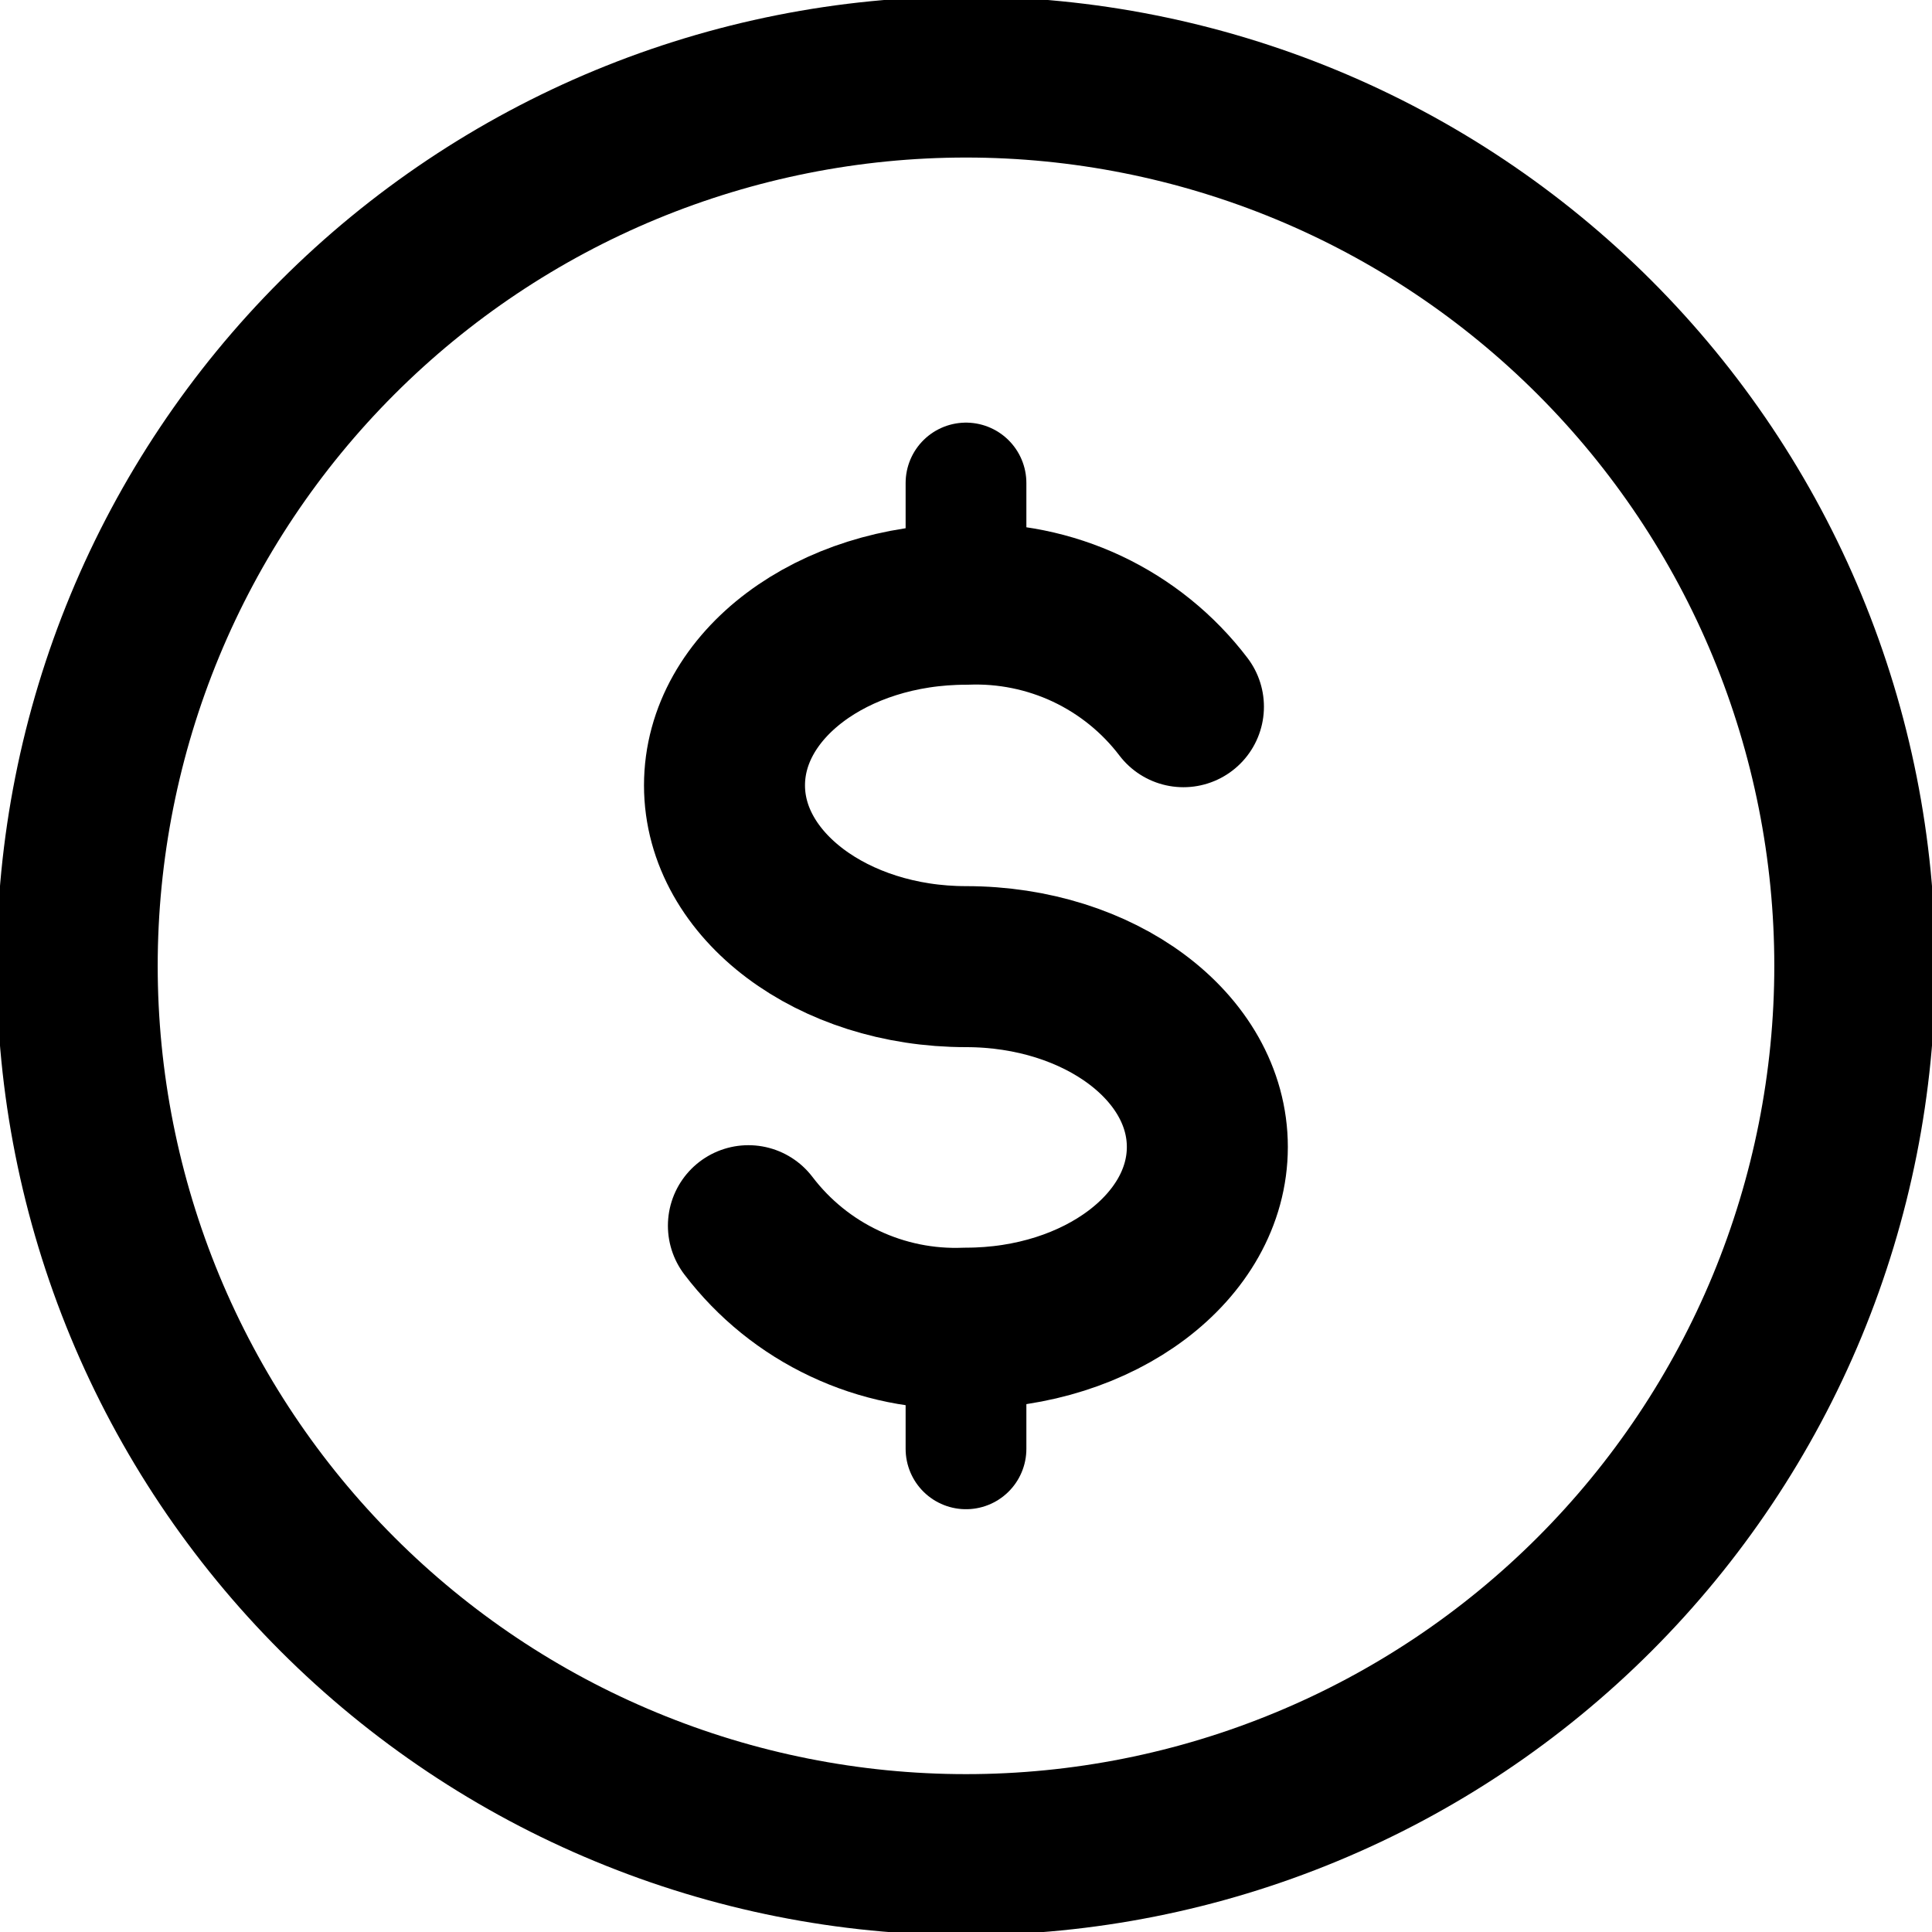
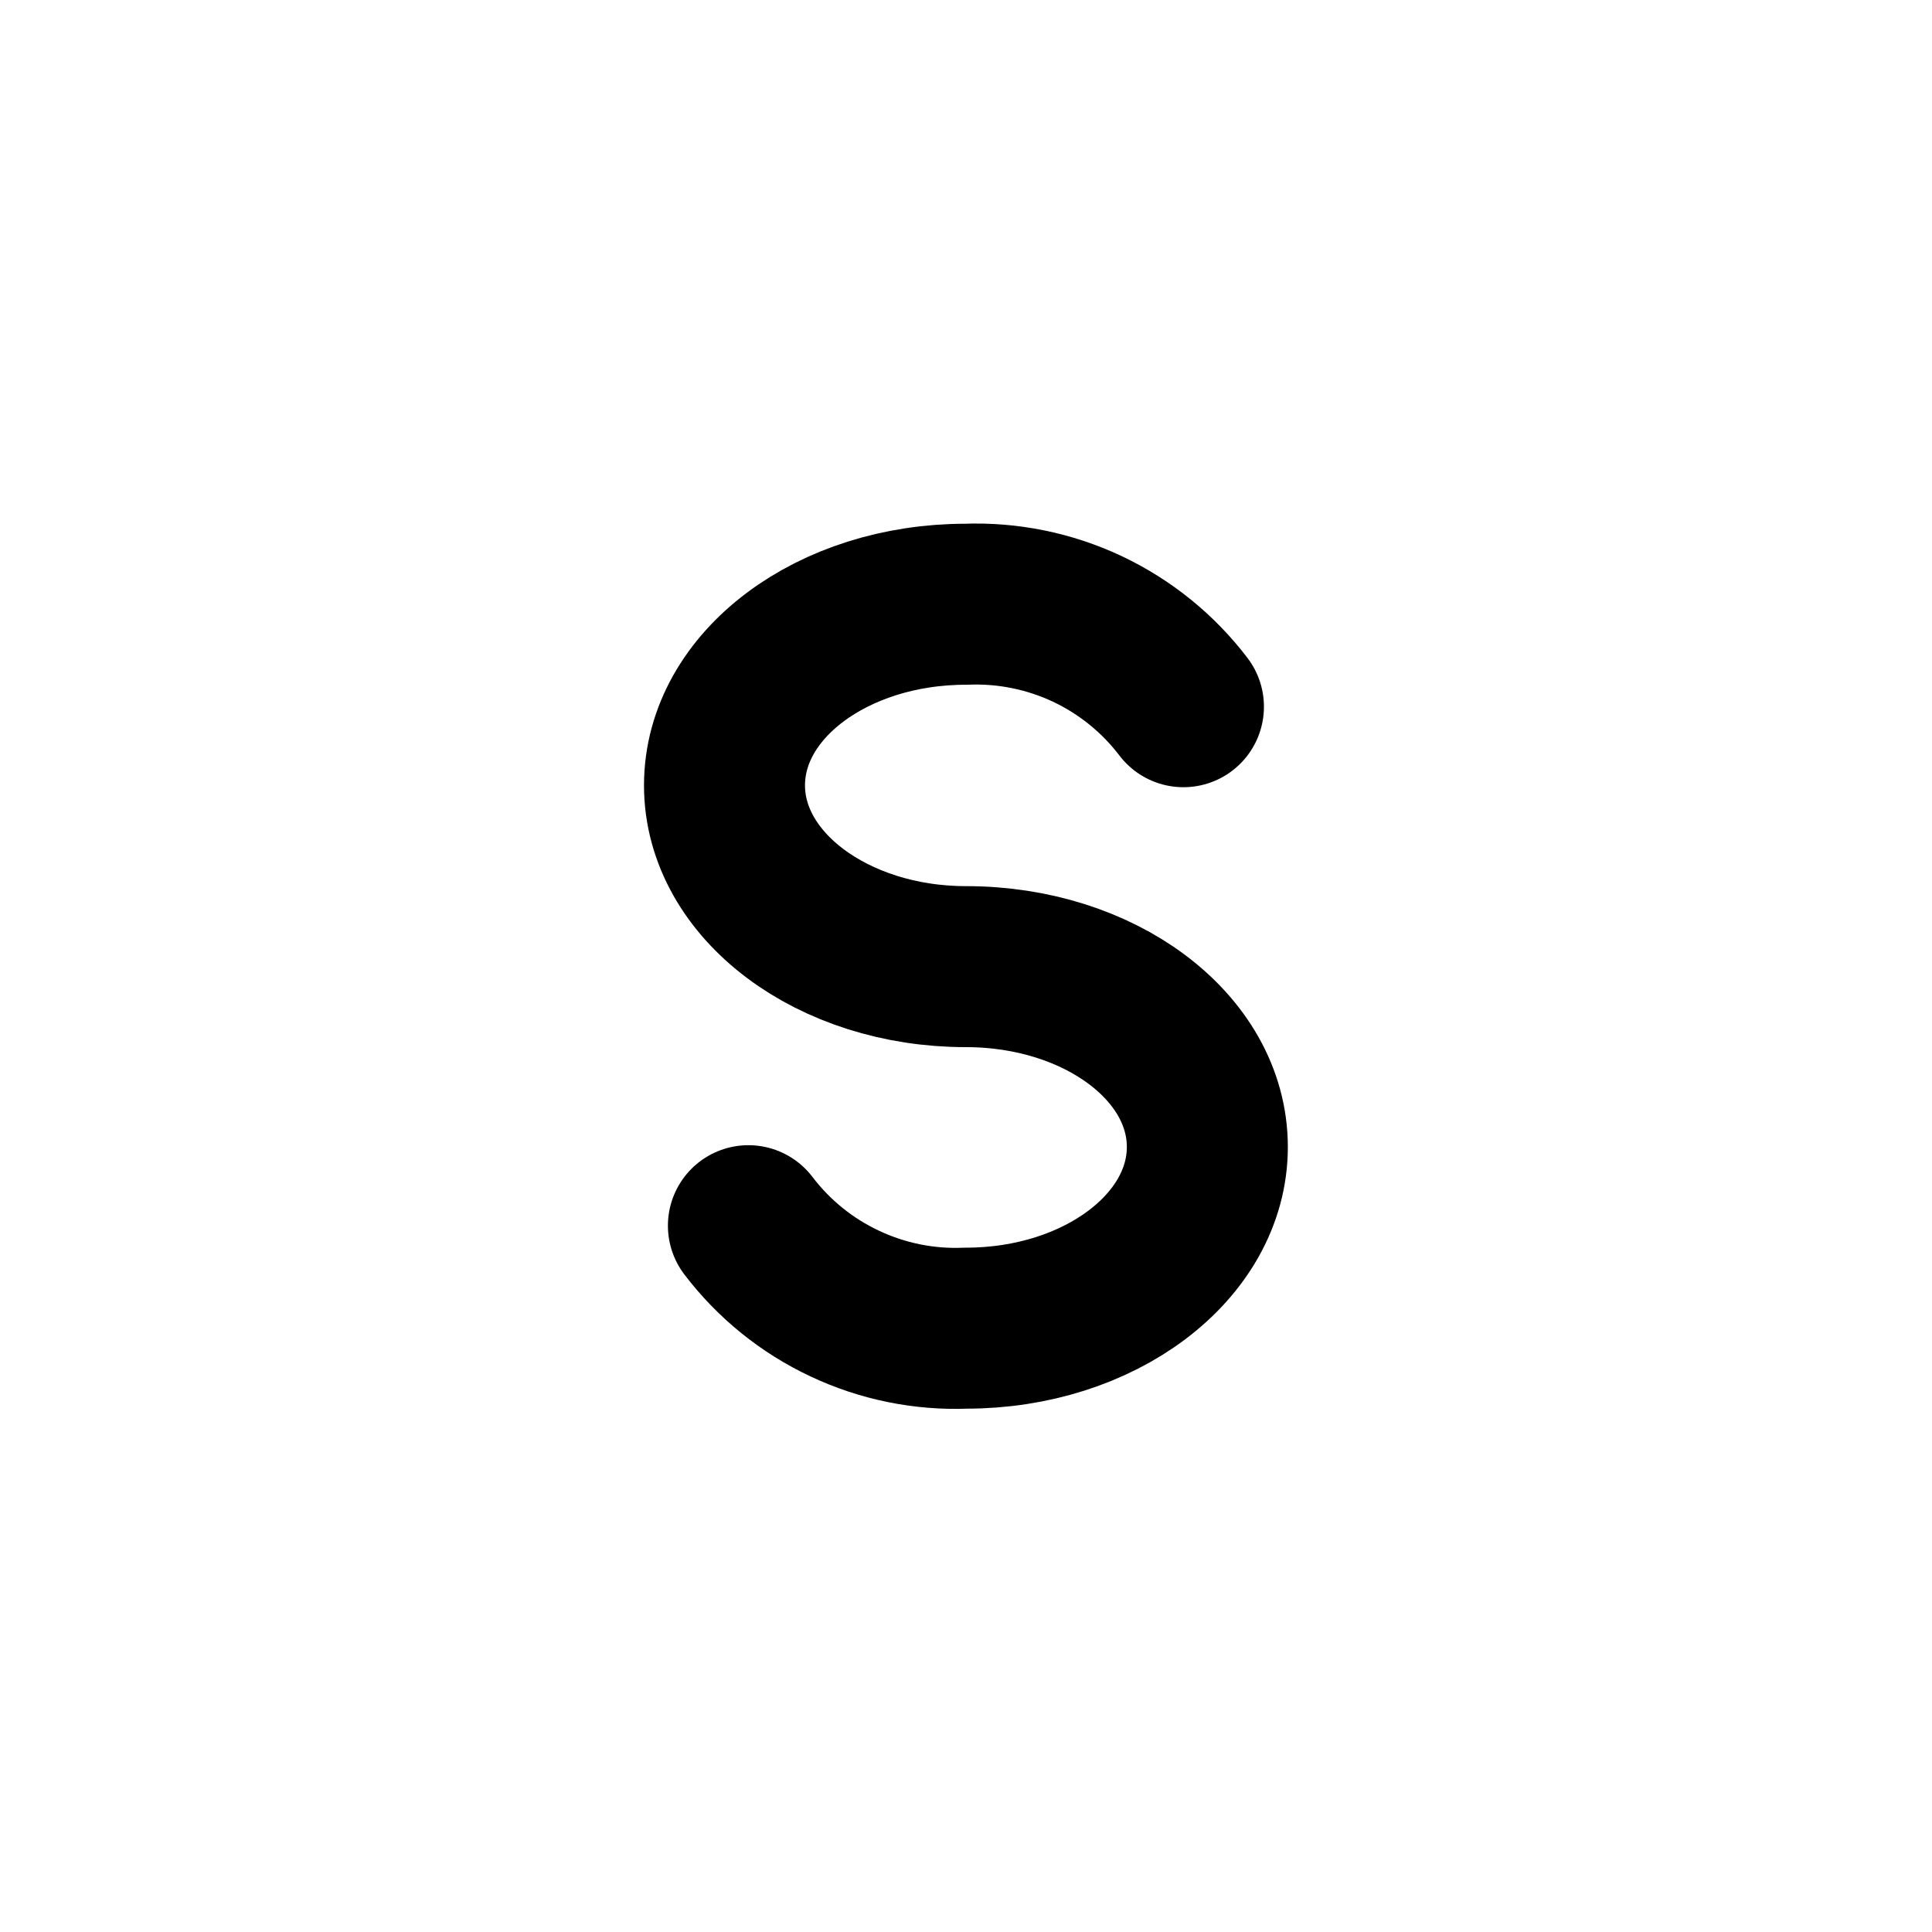
<svg xmlns="http://www.w3.org/2000/svg" width="24" height="24" viewBox="0 0 24 24" fill="none">
  <g clip-path="url(#clip0_5285_13098)">
-     <path d="M0.959 11.998C0.959 13.448 1.245 14.884 1.799 16.223C2.354 17.563 3.168 18.78 4.193 19.805C5.218 20.83 6.435 21.644 7.775 22.198C9.114 22.753 10.55 23.039 12 23.039C13.45 23.039 14.886 22.753 16.225 22.198C17.565 21.644 18.782 20.83 19.807 19.805C20.832 18.78 21.646 17.563 22.201 16.223C22.755 14.884 23.041 13.448 23.041 11.998C23.041 10.548 22.755 9.112 22.201 7.773C21.646 6.433 20.832 5.216 19.807 4.191C18.782 3.166 17.565 2.352 16.225 1.797C14.886 1.243 13.45 0.957 12 0.957C10.55 0.957 9.114 1.243 7.775 1.797C6.435 2.352 5.218 3.166 4.193 4.191C3.168 5.216 2.354 6.433 1.799 7.773C1.245 9.112 0.959 10.548 0.959 11.998Z" stroke="black" stroke-width="2" stroke-linecap="round" stroke-linejoin="round" />
    <path d="M9.297 15.226C9.612 15.64 10.022 15.972 10.493 16.193C10.963 16.415 11.48 16.52 12 16.499C13.656 16.499 14.998 15.491 14.998 14.248C14.998 13.005 13.656 12.008 12 12.008C10.344 12.008 9 11 9 9.756C9 8.511 10.338 7.506 12 7.506C12.519 7.486 13.036 7.591 13.506 7.812C13.976 8.034 14.386 8.365 14.701 8.779" stroke="black" stroke-width="2" stroke-linecap="round" stroke-linejoin="round" />
-     <path d="M12 16.5V17.998" stroke="black" stroke-width="1.5" stroke-linecap="round" stroke-linejoin="round" />
-     <path d="M12 6V7.498" stroke="black" stroke-width="1.5" stroke-linecap="round" stroke-linejoin="round" />
  </g>
  <defs>
    <clipPath id="clip0_5285_13098">
      <rect width="24" height="24" fill="white" />
    </clipPath>
  </defs>
</svg>